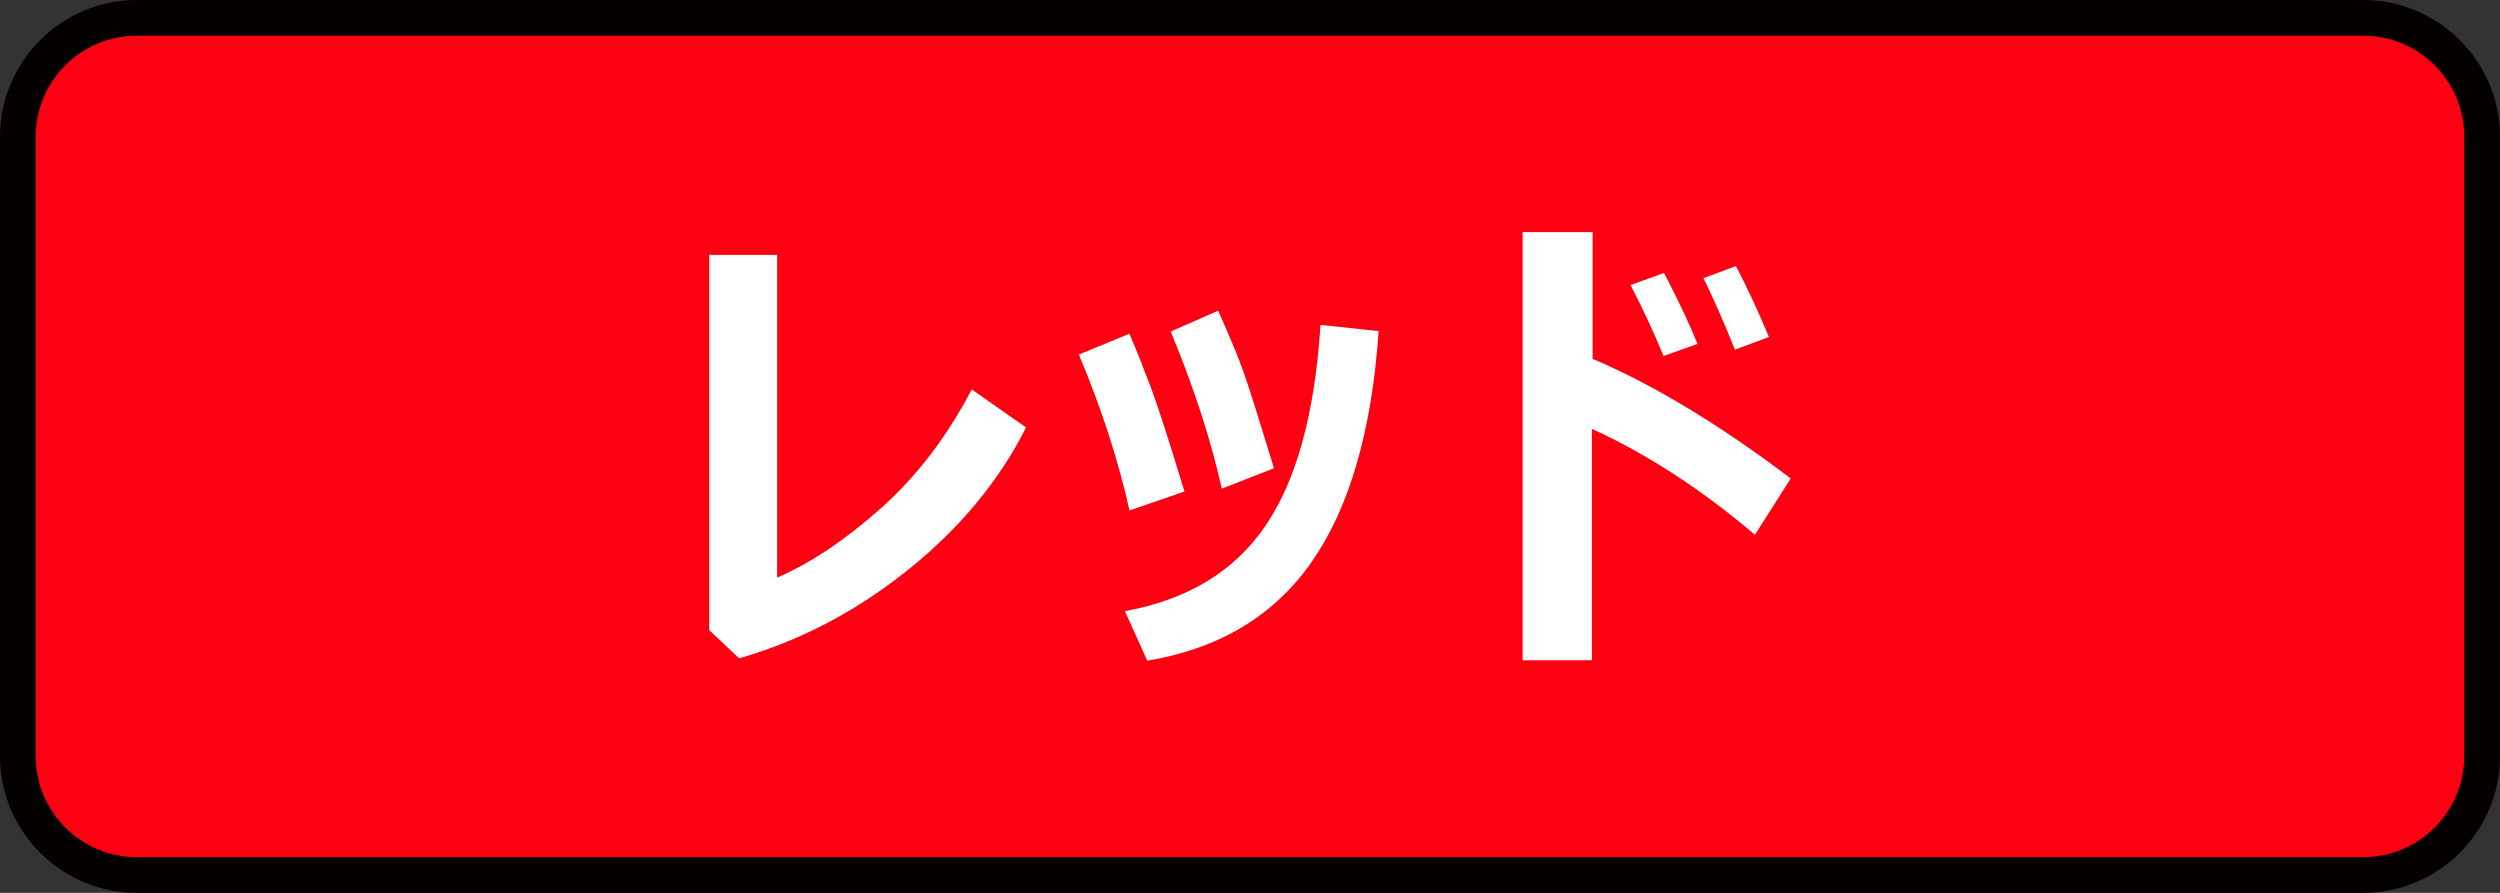
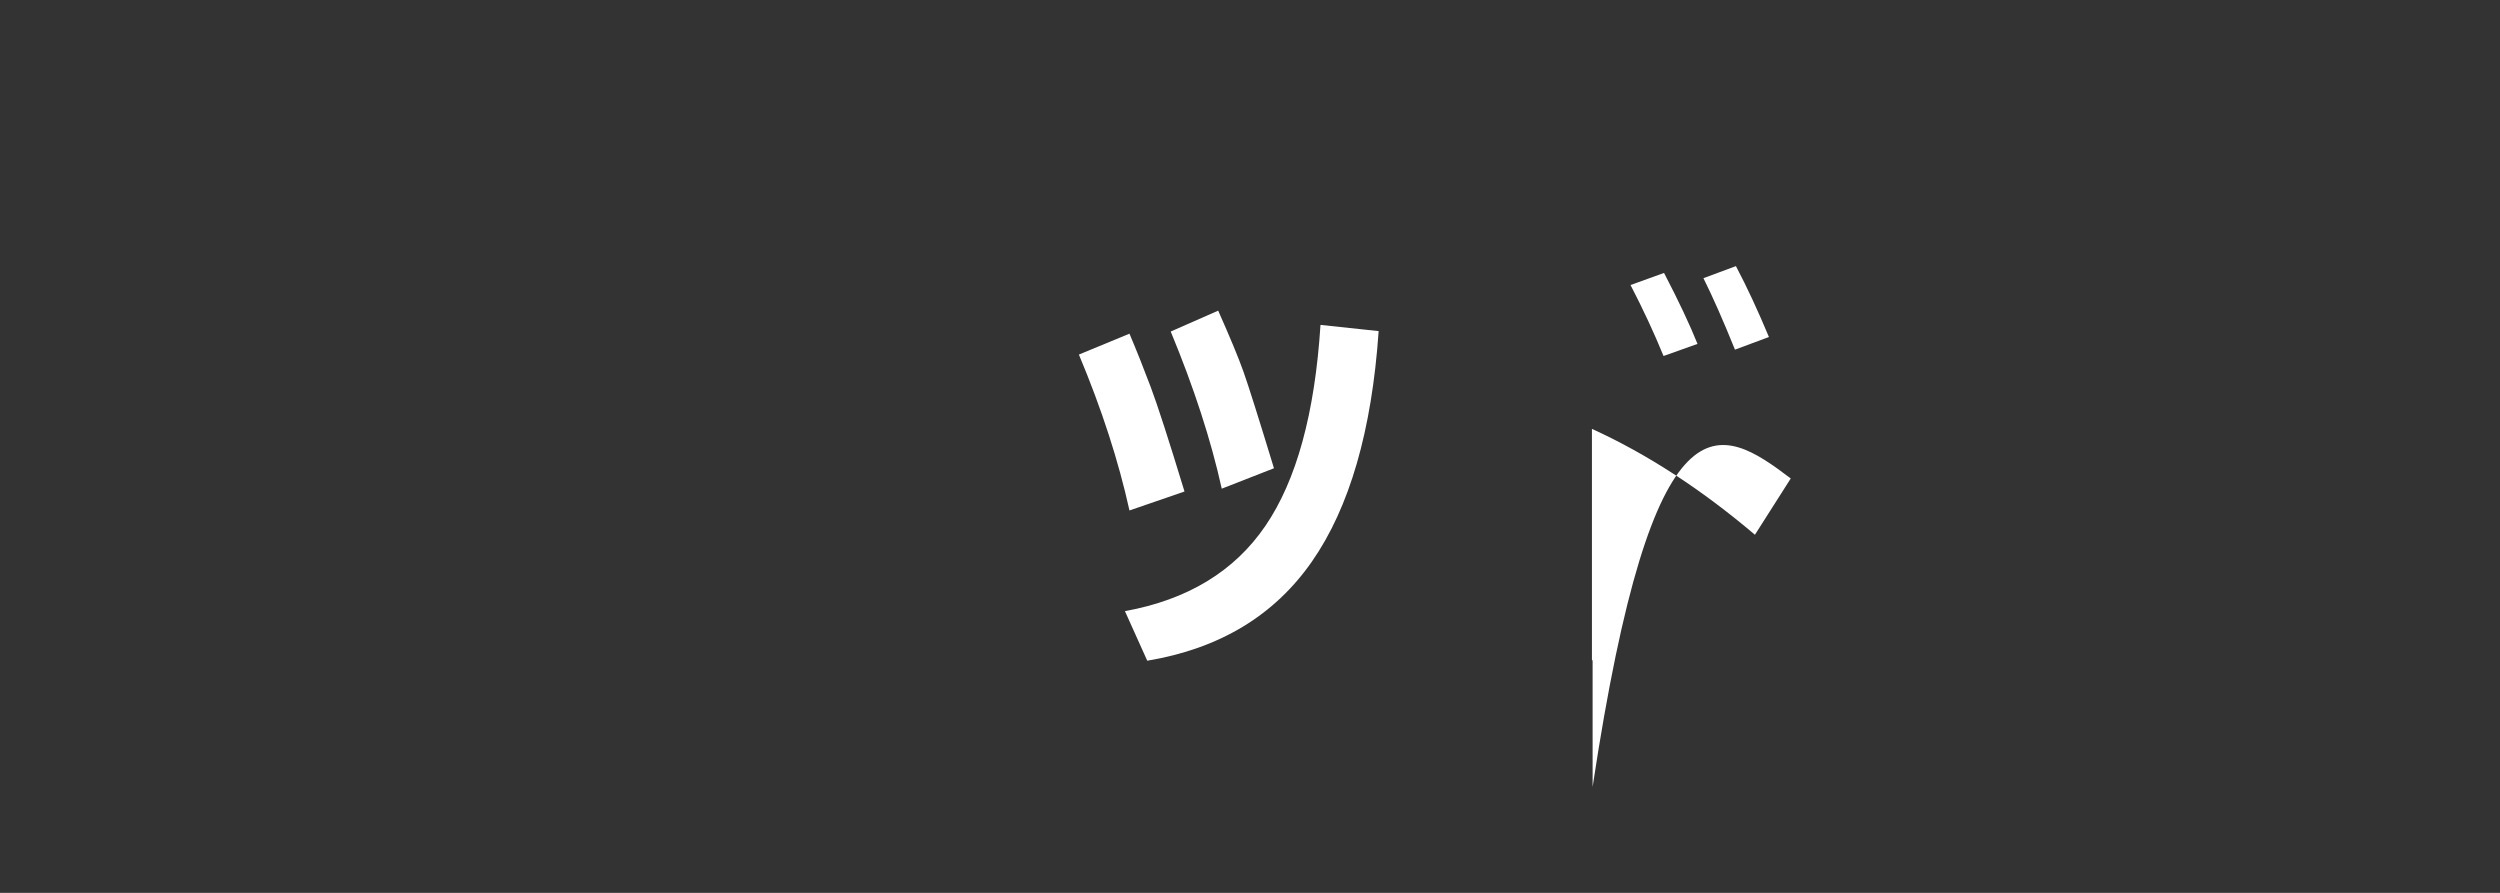
<svg xmlns="http://www.w3.org/2000/svg" version="1.1" x="0px" y="0px" viewBox="0 0 70 25" style="enable-background:new 0 0 70 25;" xml:space="preserve">
  <rect x="0" y="0" width="70" height="25" fill="#333333" stroke="none" />
  <style type="text/css">
	.st0{fill:#CCCCCC;}
	.st1{fill:#040000;}
	.st2{fill:#EEB716;}
	.st3{fill:#DA4D68;}
	.st4{fill:#F8CFC2;}
	.st5{fill:#FFCAE3;}
	.st6{fill:url(#SVGID_1_);}
	.st7{fill:#FF6490;}
	.st8{fill:#FFE1E9;}
	.st9{fill:#FF0013;}
	.st10{fill:#C9171D;}
	.st11{fill:#F5D8E5;}
	.st12{fill:#9C346C;}
	.st13{fill:#B55E89;}
	.st14{fill:#ED0F1A;}
	.st15{fill:#917EC4;}
	.st16{fill:#0962A8;}
	.st17{fill:#E2C575;}
	.st18{fill:#CFC188;}
	.st19{fill:#D8A977;}
	.st20{fill:#007F41;}
	.st21{fill:#009844;}
	.st22{fill:#00613C;}
	.st23{fill:#E6DBE4;}
	.st24{fill:#EDD5E5;}
	.st25{fill:#FFFFFF;}
	.st26{fill:#B4B4B5;}
	.st27{fill:#E8E8E8;}
	.st28{fill:#DBDCDC;}
	.st29{fill:#E36CA4;}
	.st30{fill:#EC6C00;}
	.st31{fill:#FFE3DC;}
	.st32{fill:#F5F1D5;}
	.st33{fill:#A9955B;}
	.st34{fill:#FFF000;}
	.st35{fill:#EF8318;}
	.st36{fill:#FC95C9;}
</style>
  <g id="レイヤー_2">
    <g>
-       <path class="st9" d="M3.827,24.5C1.992,24.5,0.5,23.008,0.5,21.173V3.826    c0-1.834,1.492-3.326,3.327-3.326h62.346C68.008,0.5,69.5,1.992,69.5,3.826v17.347    c0,1.835-1.492,3.327-3.327,3.327H3.827z" />
-       <path class="st1" d="M66.173,1C67.732,1,69,2.268,69,3.827v17.346    c0,1.559-1.268,2.827-2.827,2.827H3.827C2.268,24,1,22.732,1,21.173V3.827    c0-1.559,1.268-2.827,2.827-2.827H66.173 M66.173,0H3.827    C1.722,0,0,1.722,0,3.827v17.346c0,2.105,1.722,3.827,3.827,3.827H66.173    c2.105,0,3.827-1.722,3.827-3.827V3.827C70,1.722,68.278,0,66.173,0    L66.173,0z" />
-     </g>
+       </g>
  </g>
  <g id="レイヤー_1">
    <g>
-       <path class="st25" d="M28.73,11.968c-0.748,1.488-1.846,2.814-3.292,3.977    c-1.447,1.164-3.026,1.993-4.742,2.489l-0.837-0.79V7.137h1.901v9.037    c0.938-0.407,1.908-1.056,2.907-1.944c0.998-0.888,1.846-1.997,2.541-3.326    L28.73,11.968z" />
      <path class="st25" d="M33.166,13.762l-1.541,0.531c-0.306-1.386-0.777-2.841-1.416-4.365    l1.416-0.585c0.204,0.482,0.402,0.981,0.594,1.491    C32.412,11.347,32.728,12.323,33.166,13.762z M38.602,9.271    c-0.191,2.785-0.813,4.936-1.868,6.452C35.68,17.238,34.143,18.163,32.123,18.5    l-0.625-1.388c1.754-0.319,3.067-1.115,3.934-2.389    c0.869-1.273,1.383-3.148,1.542-5.626L38.602,9.271z M35.671,13.111l-1.462,0.572    c-0.301-1.361-0.777-2.827-1.429-4.4l1.329-0.585    c0.337,0.758,0.572,1.326,0.708,1.709C34.952,10.787,35.238,11.689,35.671,13.111    z" />
-       <path class="st25" d="M50.141,13.397l-1.003,1.576c-1.51-1.28-3.032-2.268-4.564-2.964    v6.478h-1.94V6.5h1.959v3.547C46.294,10.771,48.144,11.886,50.141,13.397z     M47.53,9.629l-0.951,0.339c-0.262-0.642-0.57-1.304-0.924-1.987l0.938-0.339    C47.005,8.434,47.317,9.097,47.53,9.629z M49.53,9.436L48.579,9.79    c-0.331-0.82-0.626-1.487-0.883-2.001l0.91-0.338    C48.912,8.03,49.219,8.692,49.53,9.436z" />
+       <path class="st25" d="M50.141,13.397l-1.003,1.576c-1.51-1.28-3.032-2.268-4.564-2.964    v6.478h-1.94h1.959v3.547C46.294,10.771,48.144,11.886,50.141,13.397z     M47.53,9.629l-0.951,0.339c-0.262-0.642-0.57-1.304-0.924-1.987l0.938-0.339    C47.005,8.434,47.317,9.097,47.53,9.629z M49.53,9.436L48.579,9.79    c-0.331-0.82-0.626-1.487-0.883-2.001l0.91-0.338    C48.912,8.03,49.219,8.692,49.53,9.436z" />
    </g>
  </g>
</svg>